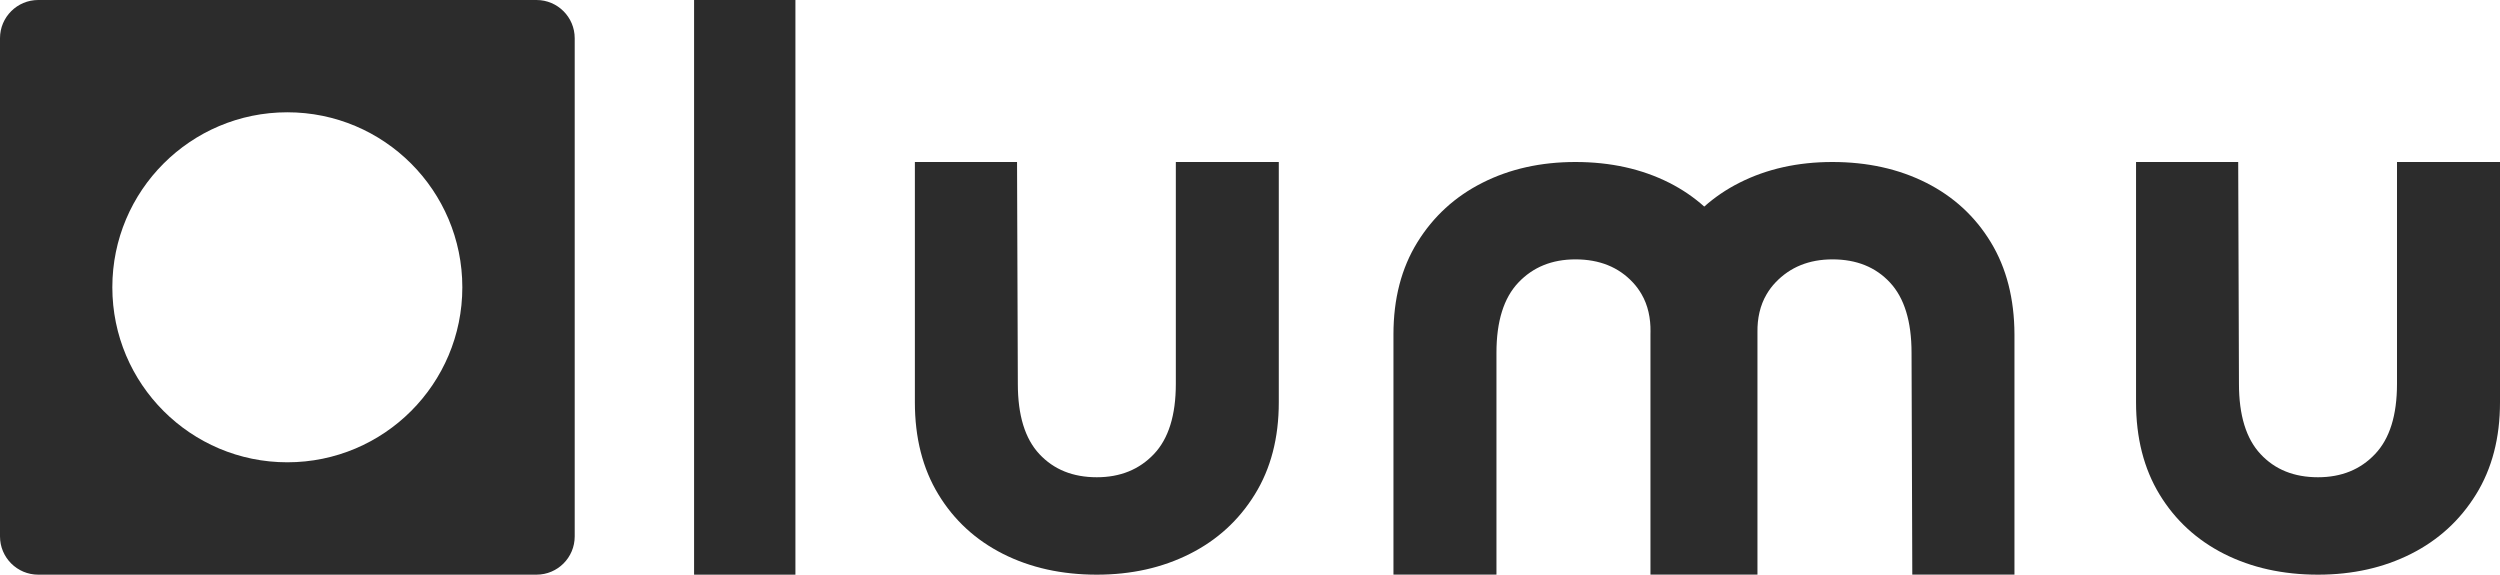
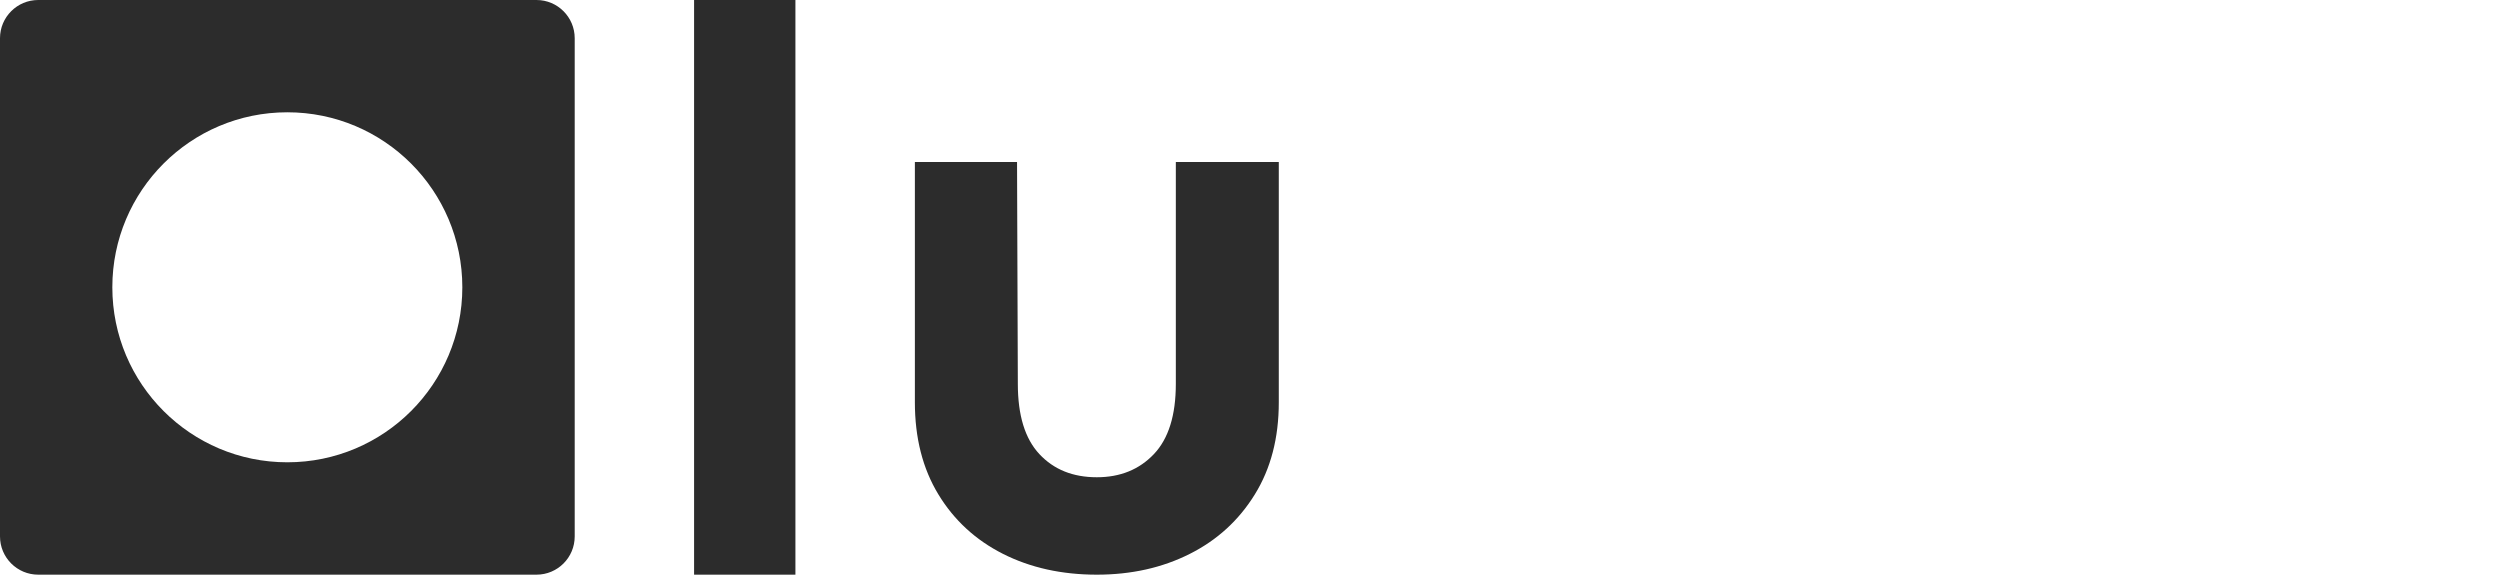
<svg xmlns="http://www.w3.org/2000/svg" width="600" height="138" viewBox="0 0 600 138" fill="none">
  <path d="M128.76 0H9.17C4.12 0 0 4.1 0 9.17V128.74C0 133.82 4.12 137.92 9.17 137.92H128.76C133.82 137.92 137.93 133.82 137.93 128.74V9.17C137.93 4.11 133.82 0 128.76 0ZM68.96 110.95C45.76 110.95 26.96 92.15 26.96 68.95C26.96 45.75 45.76 26.95 68.96 26.95C92.16 26.95 110.96 45.75 110.96 68.95C110.96 92.15 92.16 110.95 68.96 110.95Z" fill="#2C2C2C" />
  <path d="M166.58 0V137.92H190.9V0H166.58Z" fill="#2C2C2C" />
  <path d="M282.2 38.88V92.12C282.2 99.67 280.45 105.28 276.94 108.98C273.42 112.69 268.85 114.54 263.24 114.54C257.5 114.54 252.91 112.69 249.45 108.98C245.99 105.28 244.28 99.67 244.28 92.12L244.09 38.88H219.57V96.54C219.57 105.1 221.44 112.46 225.22 118.67C228.98 124.86 234.16 129.61 240.72 132.93C247.3 136.25 254.81 137.92 263.23 137.92C271.53 137.92 278.97 136.25 285.55 132.93C292.13 129.62 297.32 124.87 301.15 118.67C304.99 112.47 306.91 105.1 306.91 96.54V38.88H282.2V38.88Z" fill="#2C2C2C" />
-   <path d="M575.28 38.88V92.12C575.28 99.67 573.53 105.28 570.01 108.98C566.51 112.69 561.93 114.54 556.32 114.54C550.57 114.54 545.98 112.69 542.53 108.98C539.07 105.28 537.35 99.67 537.35 92.12L537.17 38.88H512.65V96.54C512.65 105.1 514.52 112.46 518.29 118.67C522.06 124.86 527.23 129.61 533.81 132.94C540.39 136.25 547.89 137.92 556.32 137.92C564.62 137.92 572.06 136.25 578.63 132.94C585.22 129.62 590.41 124.86 594.24 118.67C598.08 112.47 600 105.1 600 96.54V38.88H575.28V38.88Z" fill="#2C2C2C" />
-   <path d="M477.79 58.13C474.03 51.94 468.86 47.18 462.28 43.86C455.7 40.55 448.2 38.88 439.77 38.88C431.47 38.88 424.03 40.54 417.46 43.86C414.33 45.44 411.53 47.35 409.02 49.58C406.53 47.35 403.73 45.44 400.61 43.86C394.03 40.55 386.53 38.88 378.1 38.88C369.8 38.88 362.36 40.54 355.79 43.86C349.21 47.18 344.01 51.94 340.18 58.13C336.34 64.33 334.43 71.7 334.43 80.25V137.91H359.15V84.66C359.15 77.12 360.9 71.5 364.42 67.8C367.93 64.1 372.49 62.25 378.11 62.25C383.86 62.25 388.46 64.1 391.9 67.8C392.68 68.63 393.37 69.57 393.97 70.6C395.54 73.29 396.16 76.42 396.12 79.54C396.12 79.78 396.11 80.01 396.11 80.25V137.91H397.27H420.83H421.79V80.25C421.79 80.04 421.79 79.83 421.79 79.62C421.75 76.48 422.39 73.32 423.99 70.62C424.6 69.58 425.31 68.64 426.11 67.8C429.62 64.1 434.18 62.25 439.8 62.25C445.55 62.25 450.15 64.1 453.59 67.8C457.04 71.5 458.77 77.12 458.77 84.66L458.95 137.91H483.47V80.25C483.44 71.7 481.56 64.33 477.79 58.13Z" fill="#2C2C2C" />
</svg>